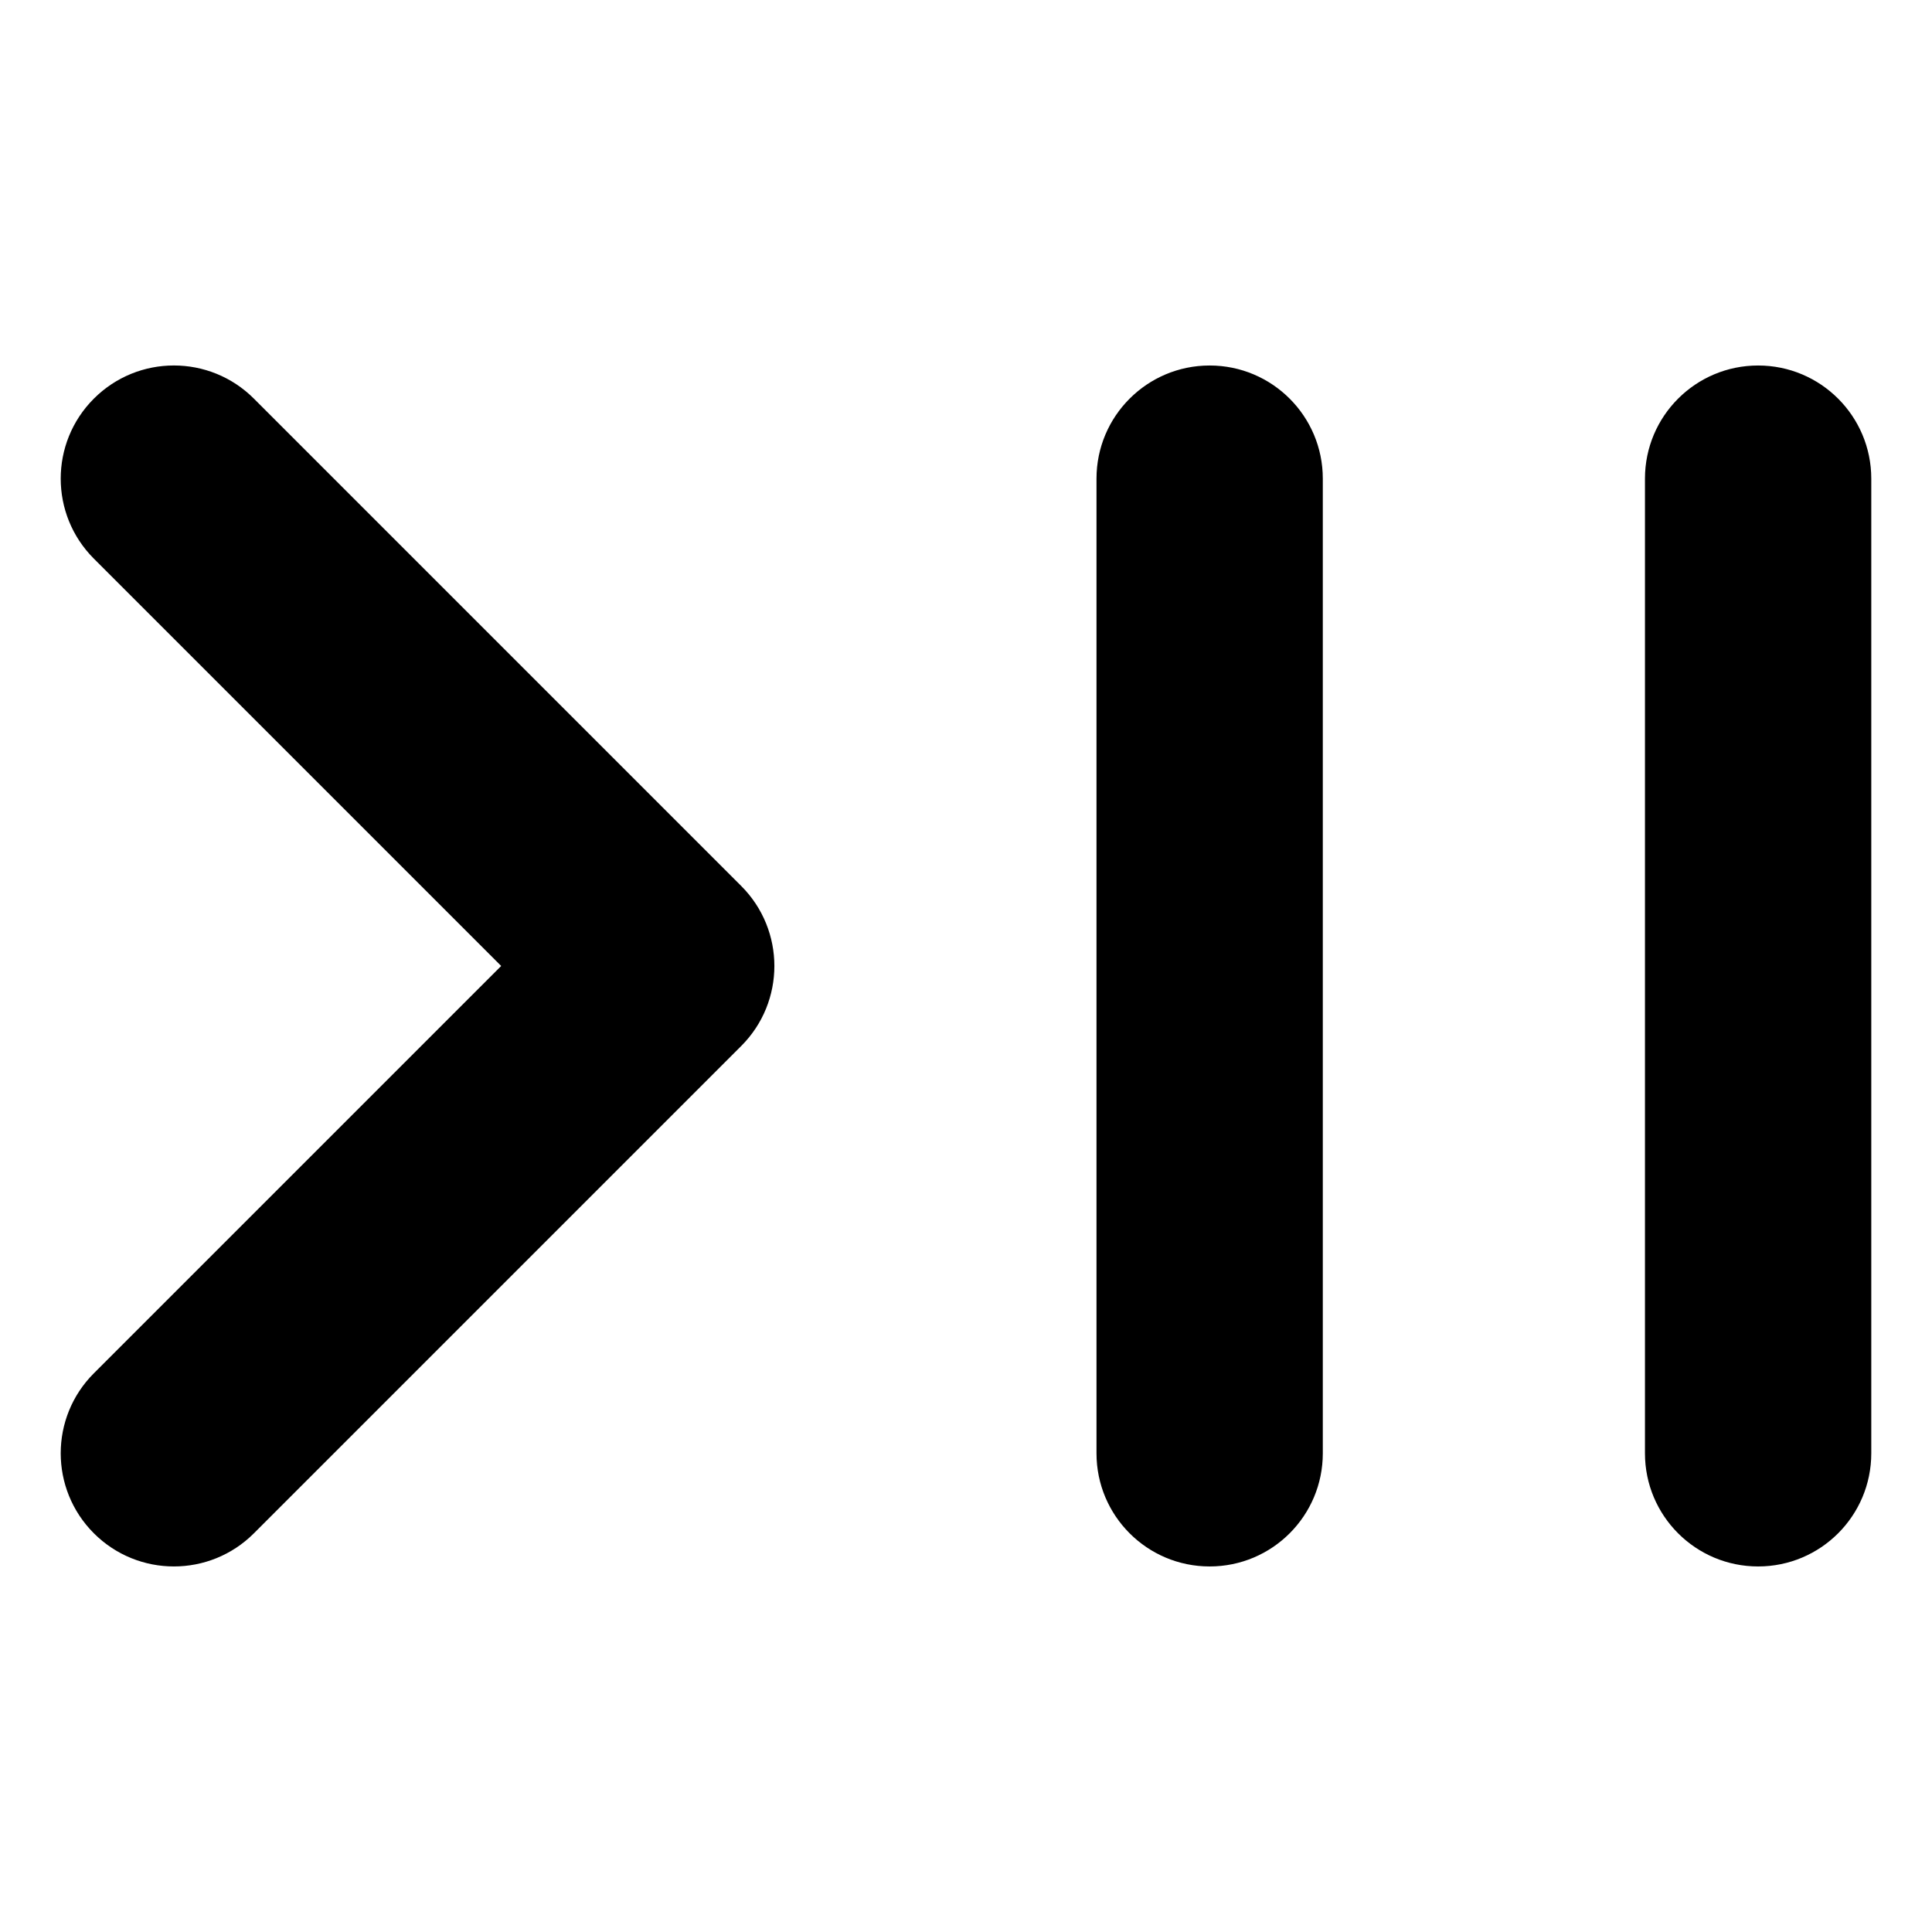
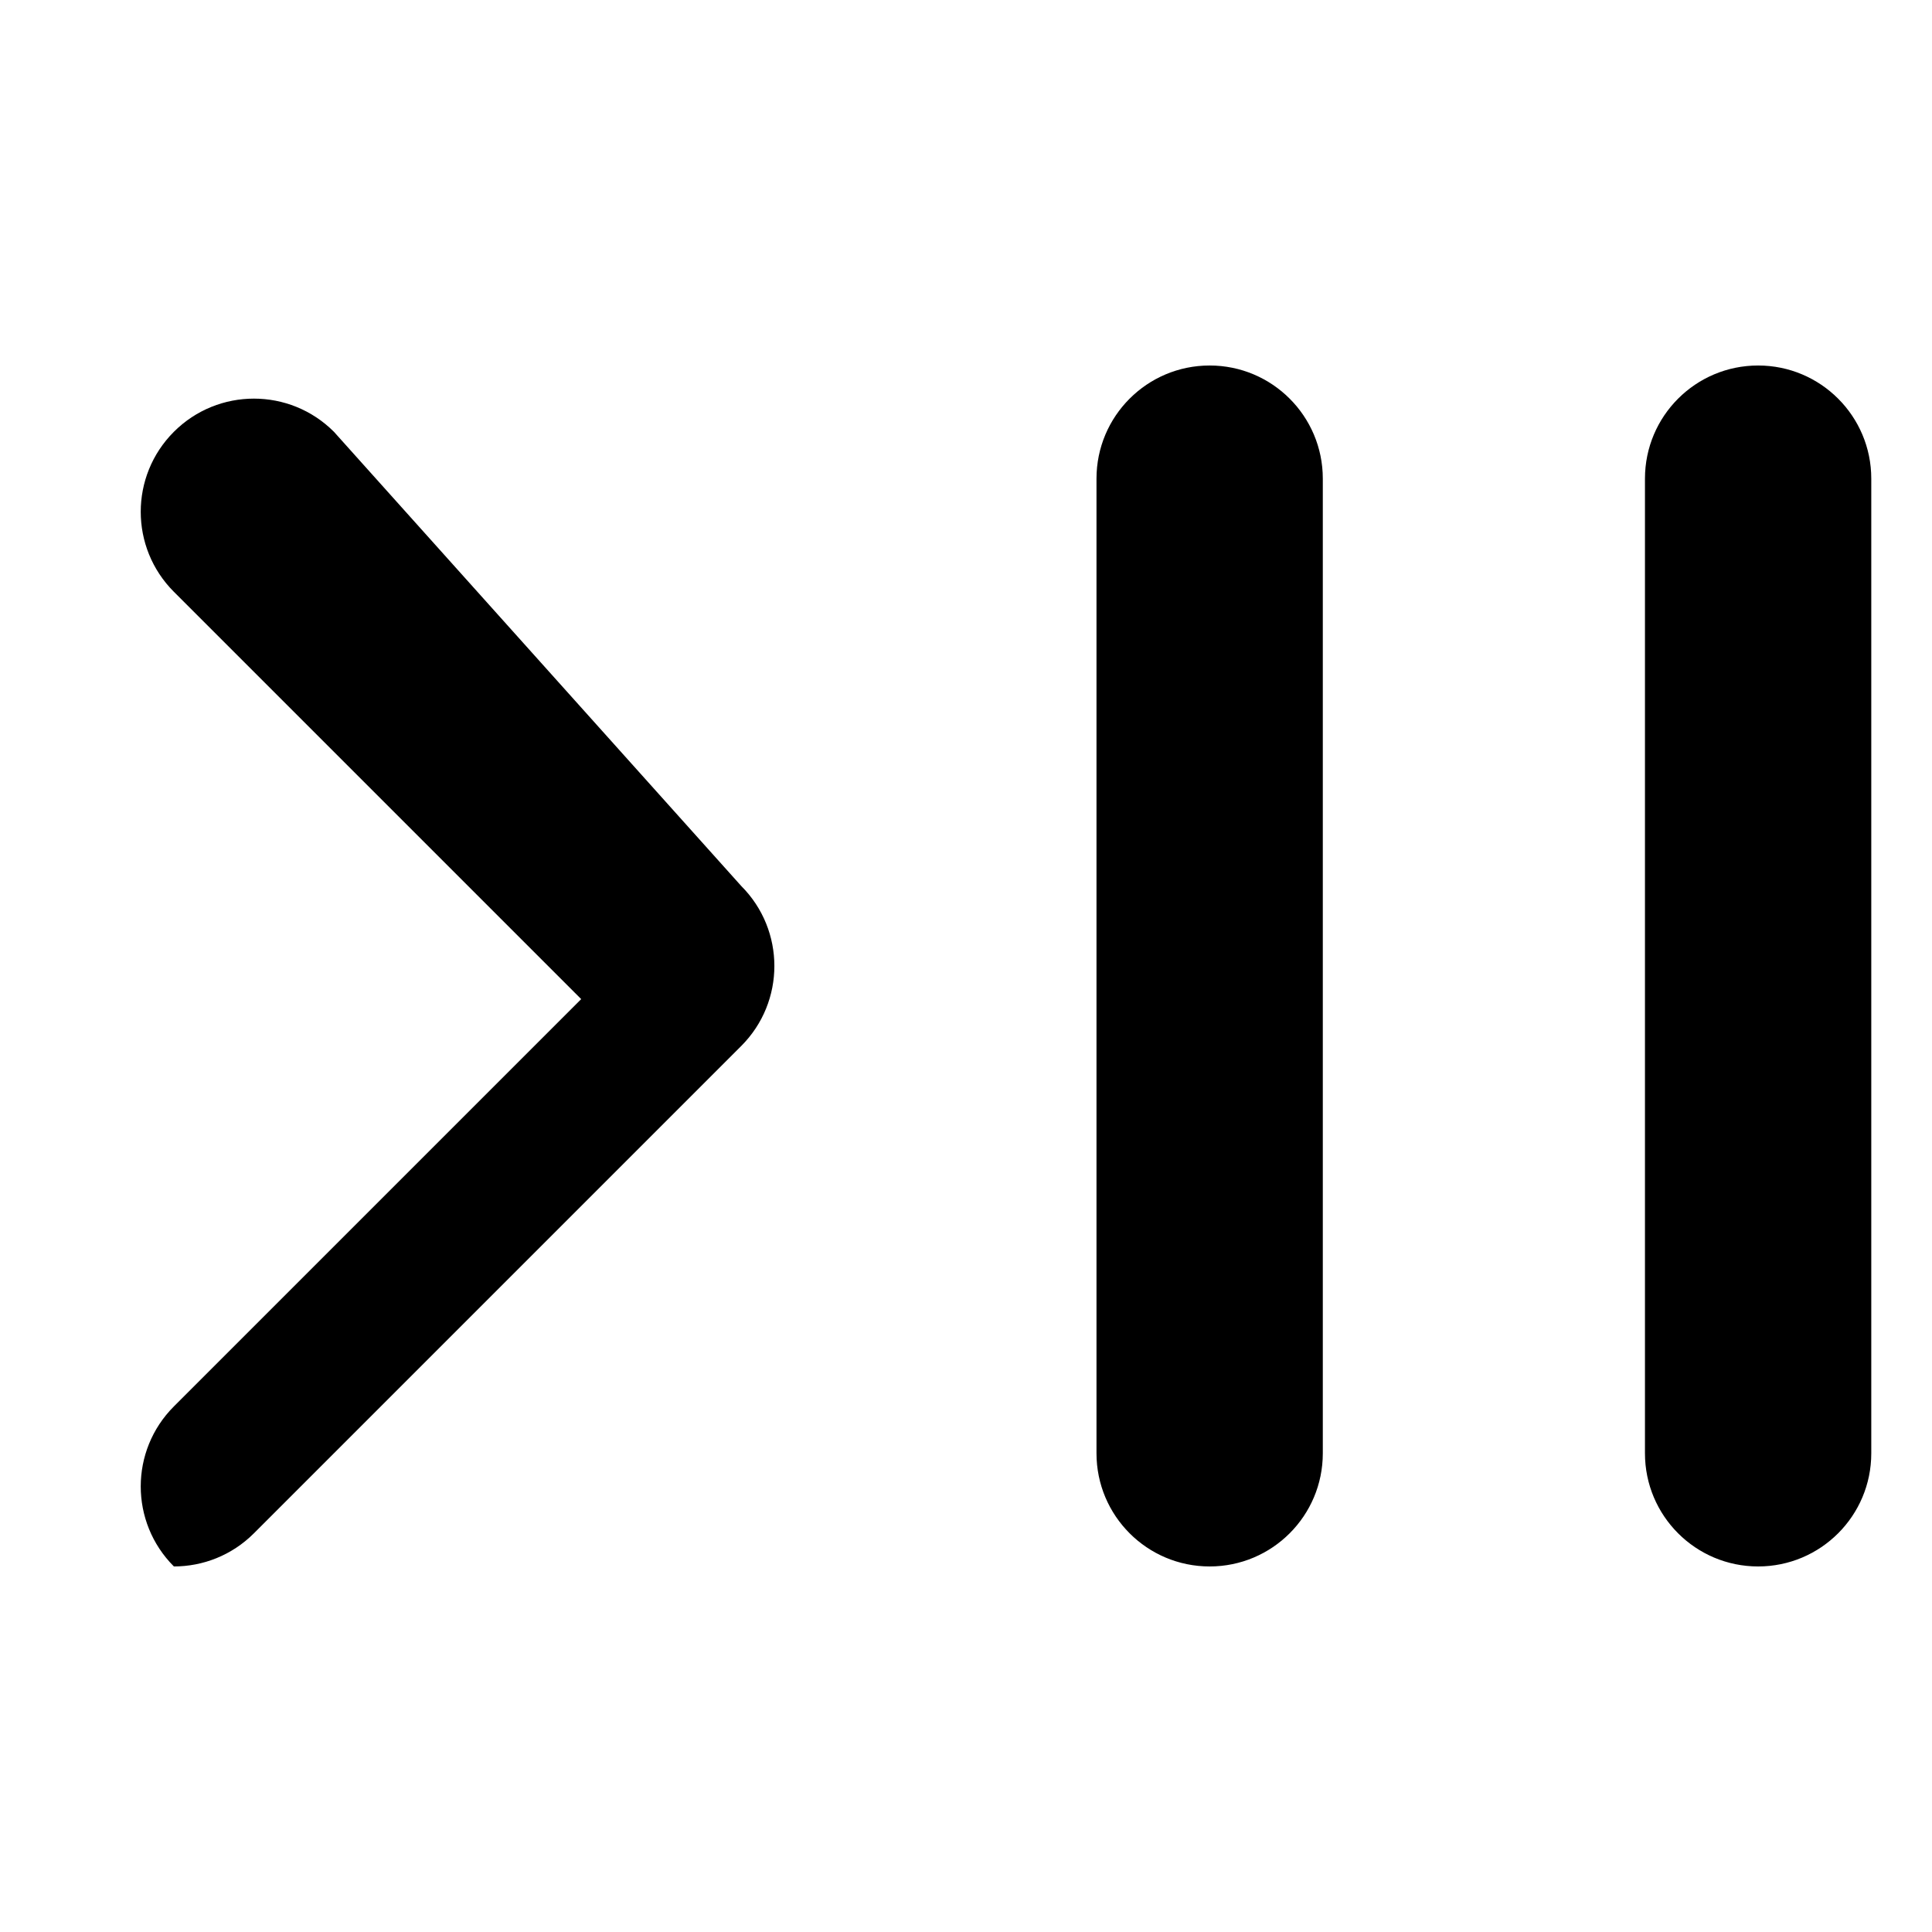
<svg xmlns="http://www.w3.org/2000/svg" fill="#000000" width="800px" height="800px" version="1.1" viewBox="144 144 512 512">
-   <path d="m340.43 378.79c11.715 11.715 11.715 30.699 0 42.41l-129.14 129.14c-5.856 5.859-13.535 8.785-21.207 8.785s-15.352-2.93-21.207-8.785c-11.715-11.715-11.715-30.699 0-42.41l107.94-107.94-107.94-107.94c-11.715-11.715-11.715-30.699 0-42.41 11.715-11.715 30.699-11.715 42.41 0zm269.49-137.93c-16.562 0-29.988 13.426-29.988 29.988v258.29c0 16.562 13.426 29.988 29.988 29.988s29.988-13.426 29.988-29.988v-258.29c0-16.559-13.426-29.988-29.988-29.988zm-145.35 0c-16.562 0-29.988 13.426-29.988 29.988v258.29c0 16.562 13.426 29.988 29.988 29.988s29.988-13.426 29.988-29.988v-258.29c0-16.559-13.426-29.988-29.988-29.988z" />
+   <path d="m340.43 378.79c11.715 11.715 11.715 30.699 0 42.41l-129.14 129.14c-5.856 5.859-13.535 8.785-21.207 8.785c-11.715-11.715-11.715-30.699 0-42.41l107.94-107.94-107.94-107.94c-11.715-11.715-11.715-30.699 0-42.41 11.715-11.715 30.699-11.715 42.41 0zm269.49-137.93c-16.562 0-29.988 13.426-29.988 29.988v258.29c0 16.562 13.426 29.988 29.988 29.988s29.988-13.426 29.988-29.988v-258.29c0-16.559-13.426-29.988-29.988-29.988zm-145.35 0c-16.562 0-29.988 13.426-29.988 29.988v258.29c0 16.562 13.426 29.988 29.988 29.988s29.988-13.426 29.988-29.988v-258.29c0-16.559-13.426-29.988-29.988-29.988z" />
</svg>